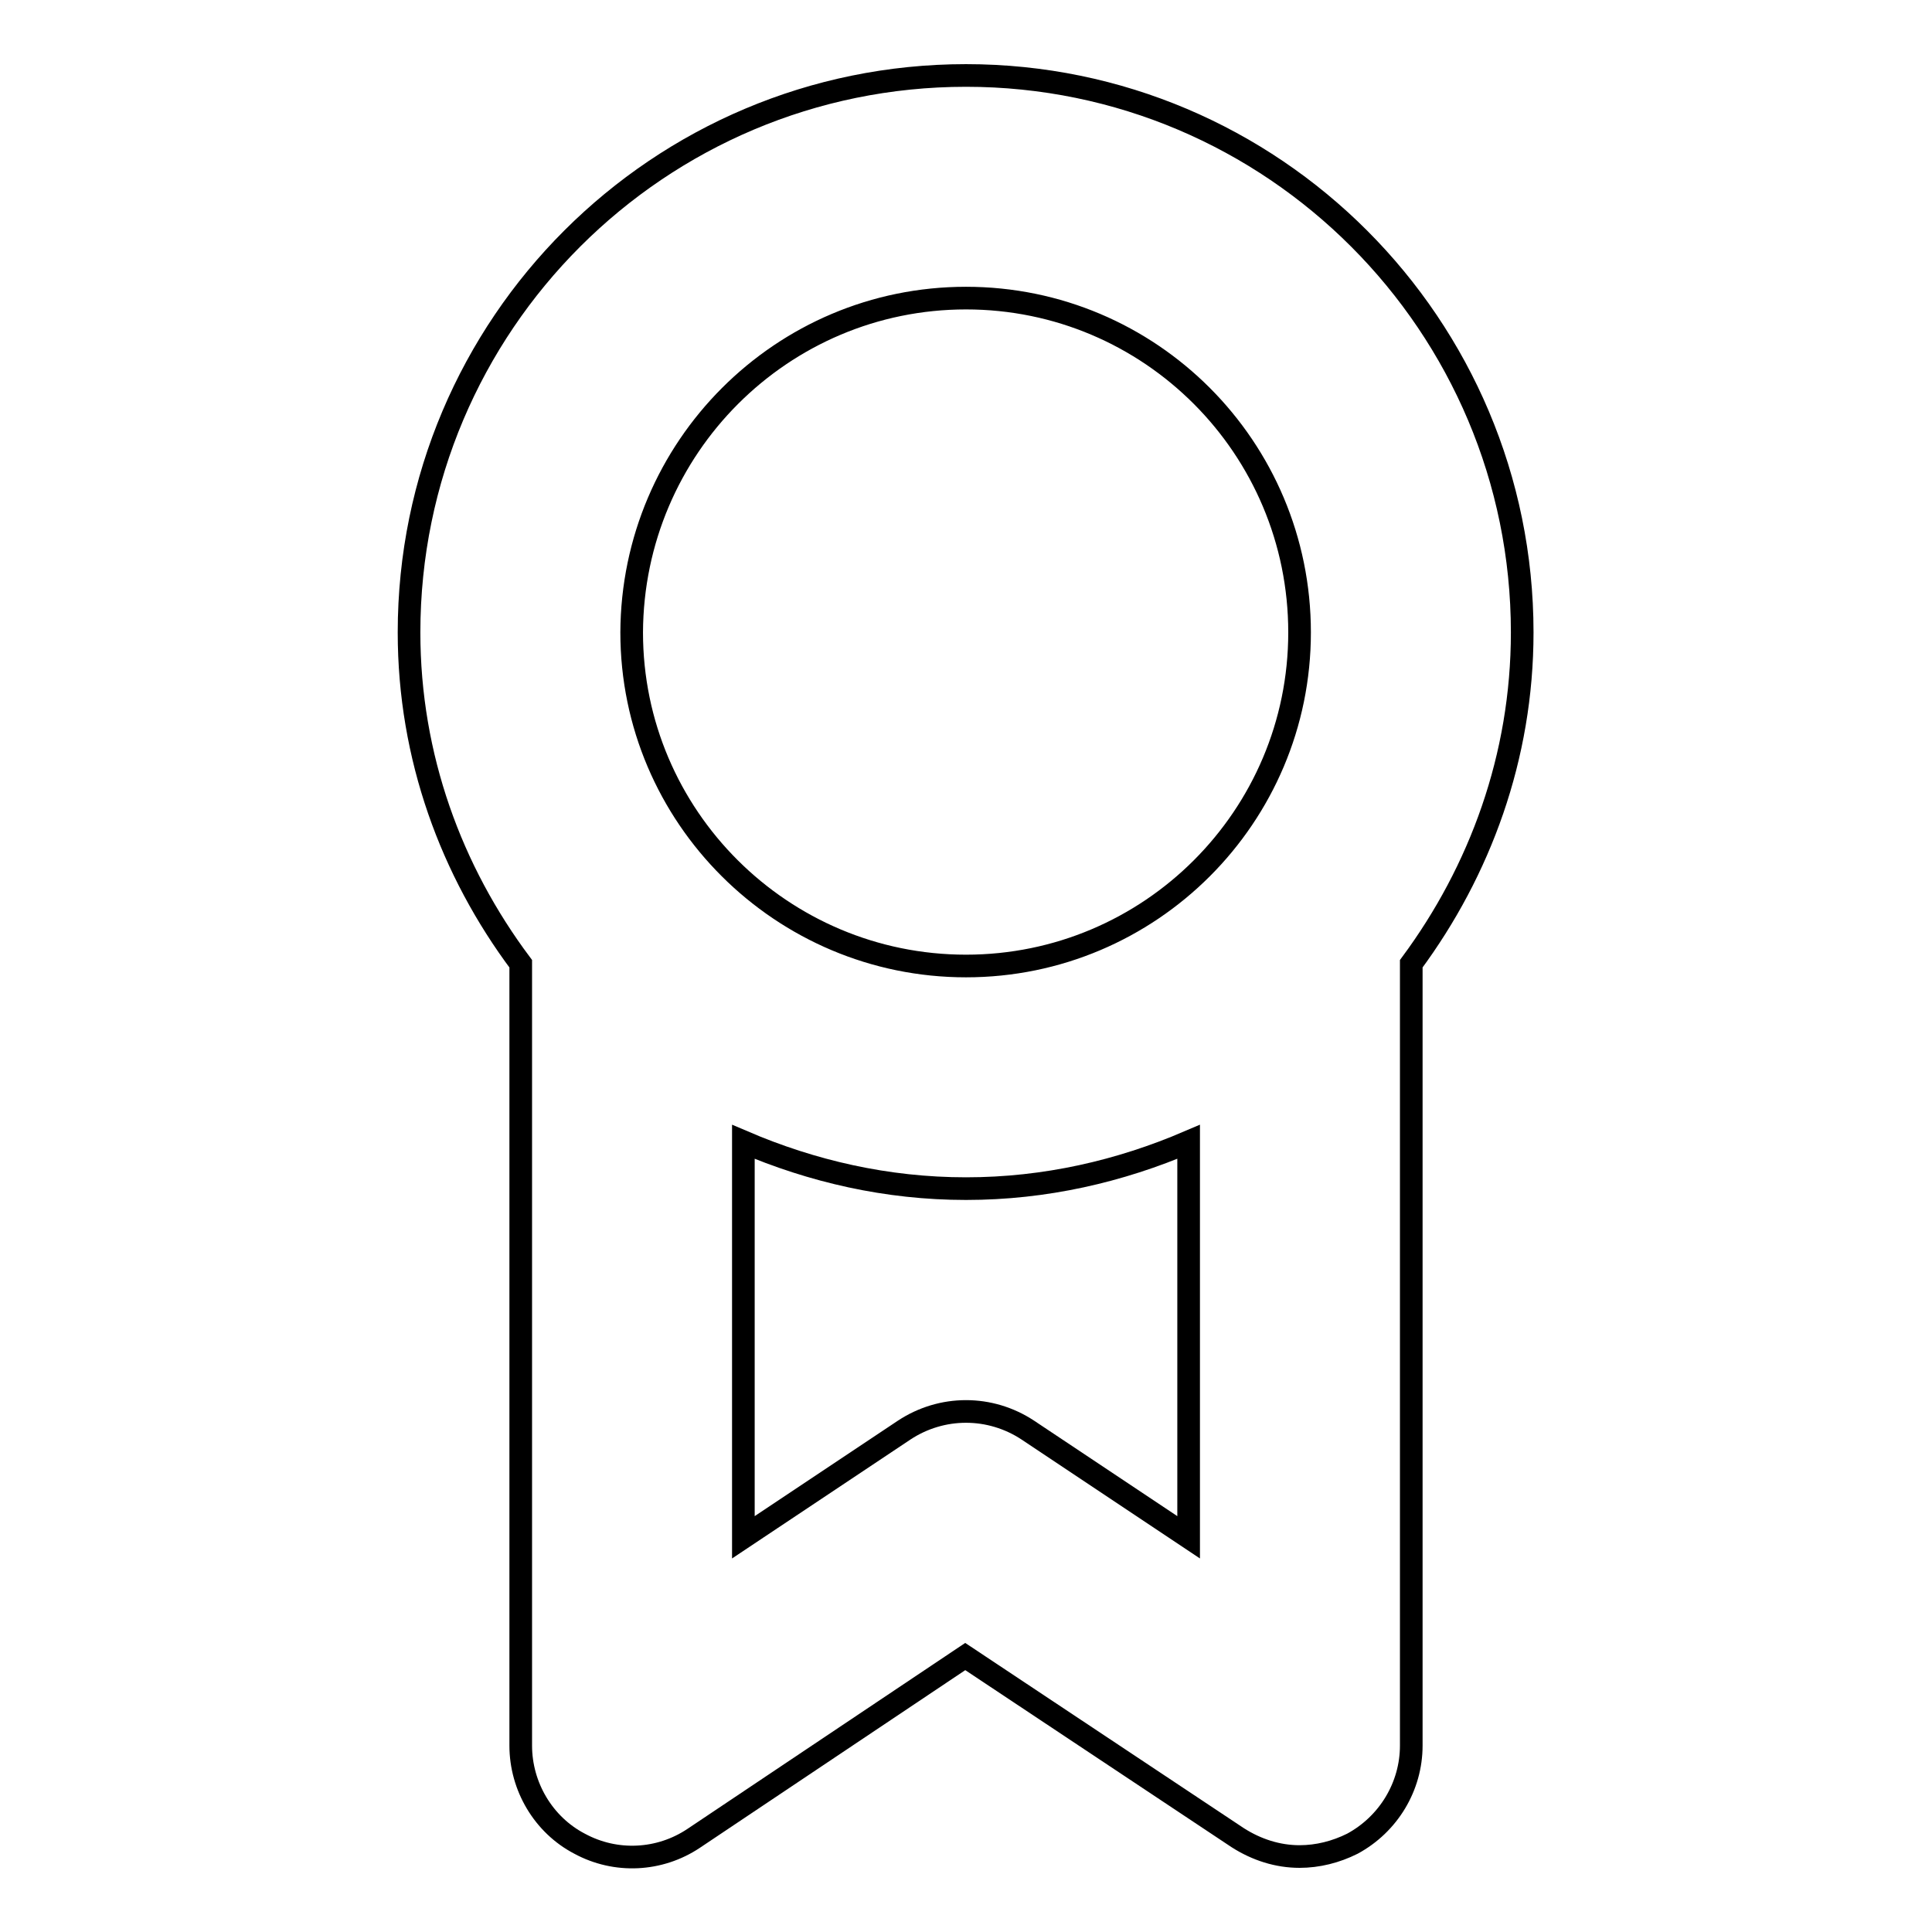
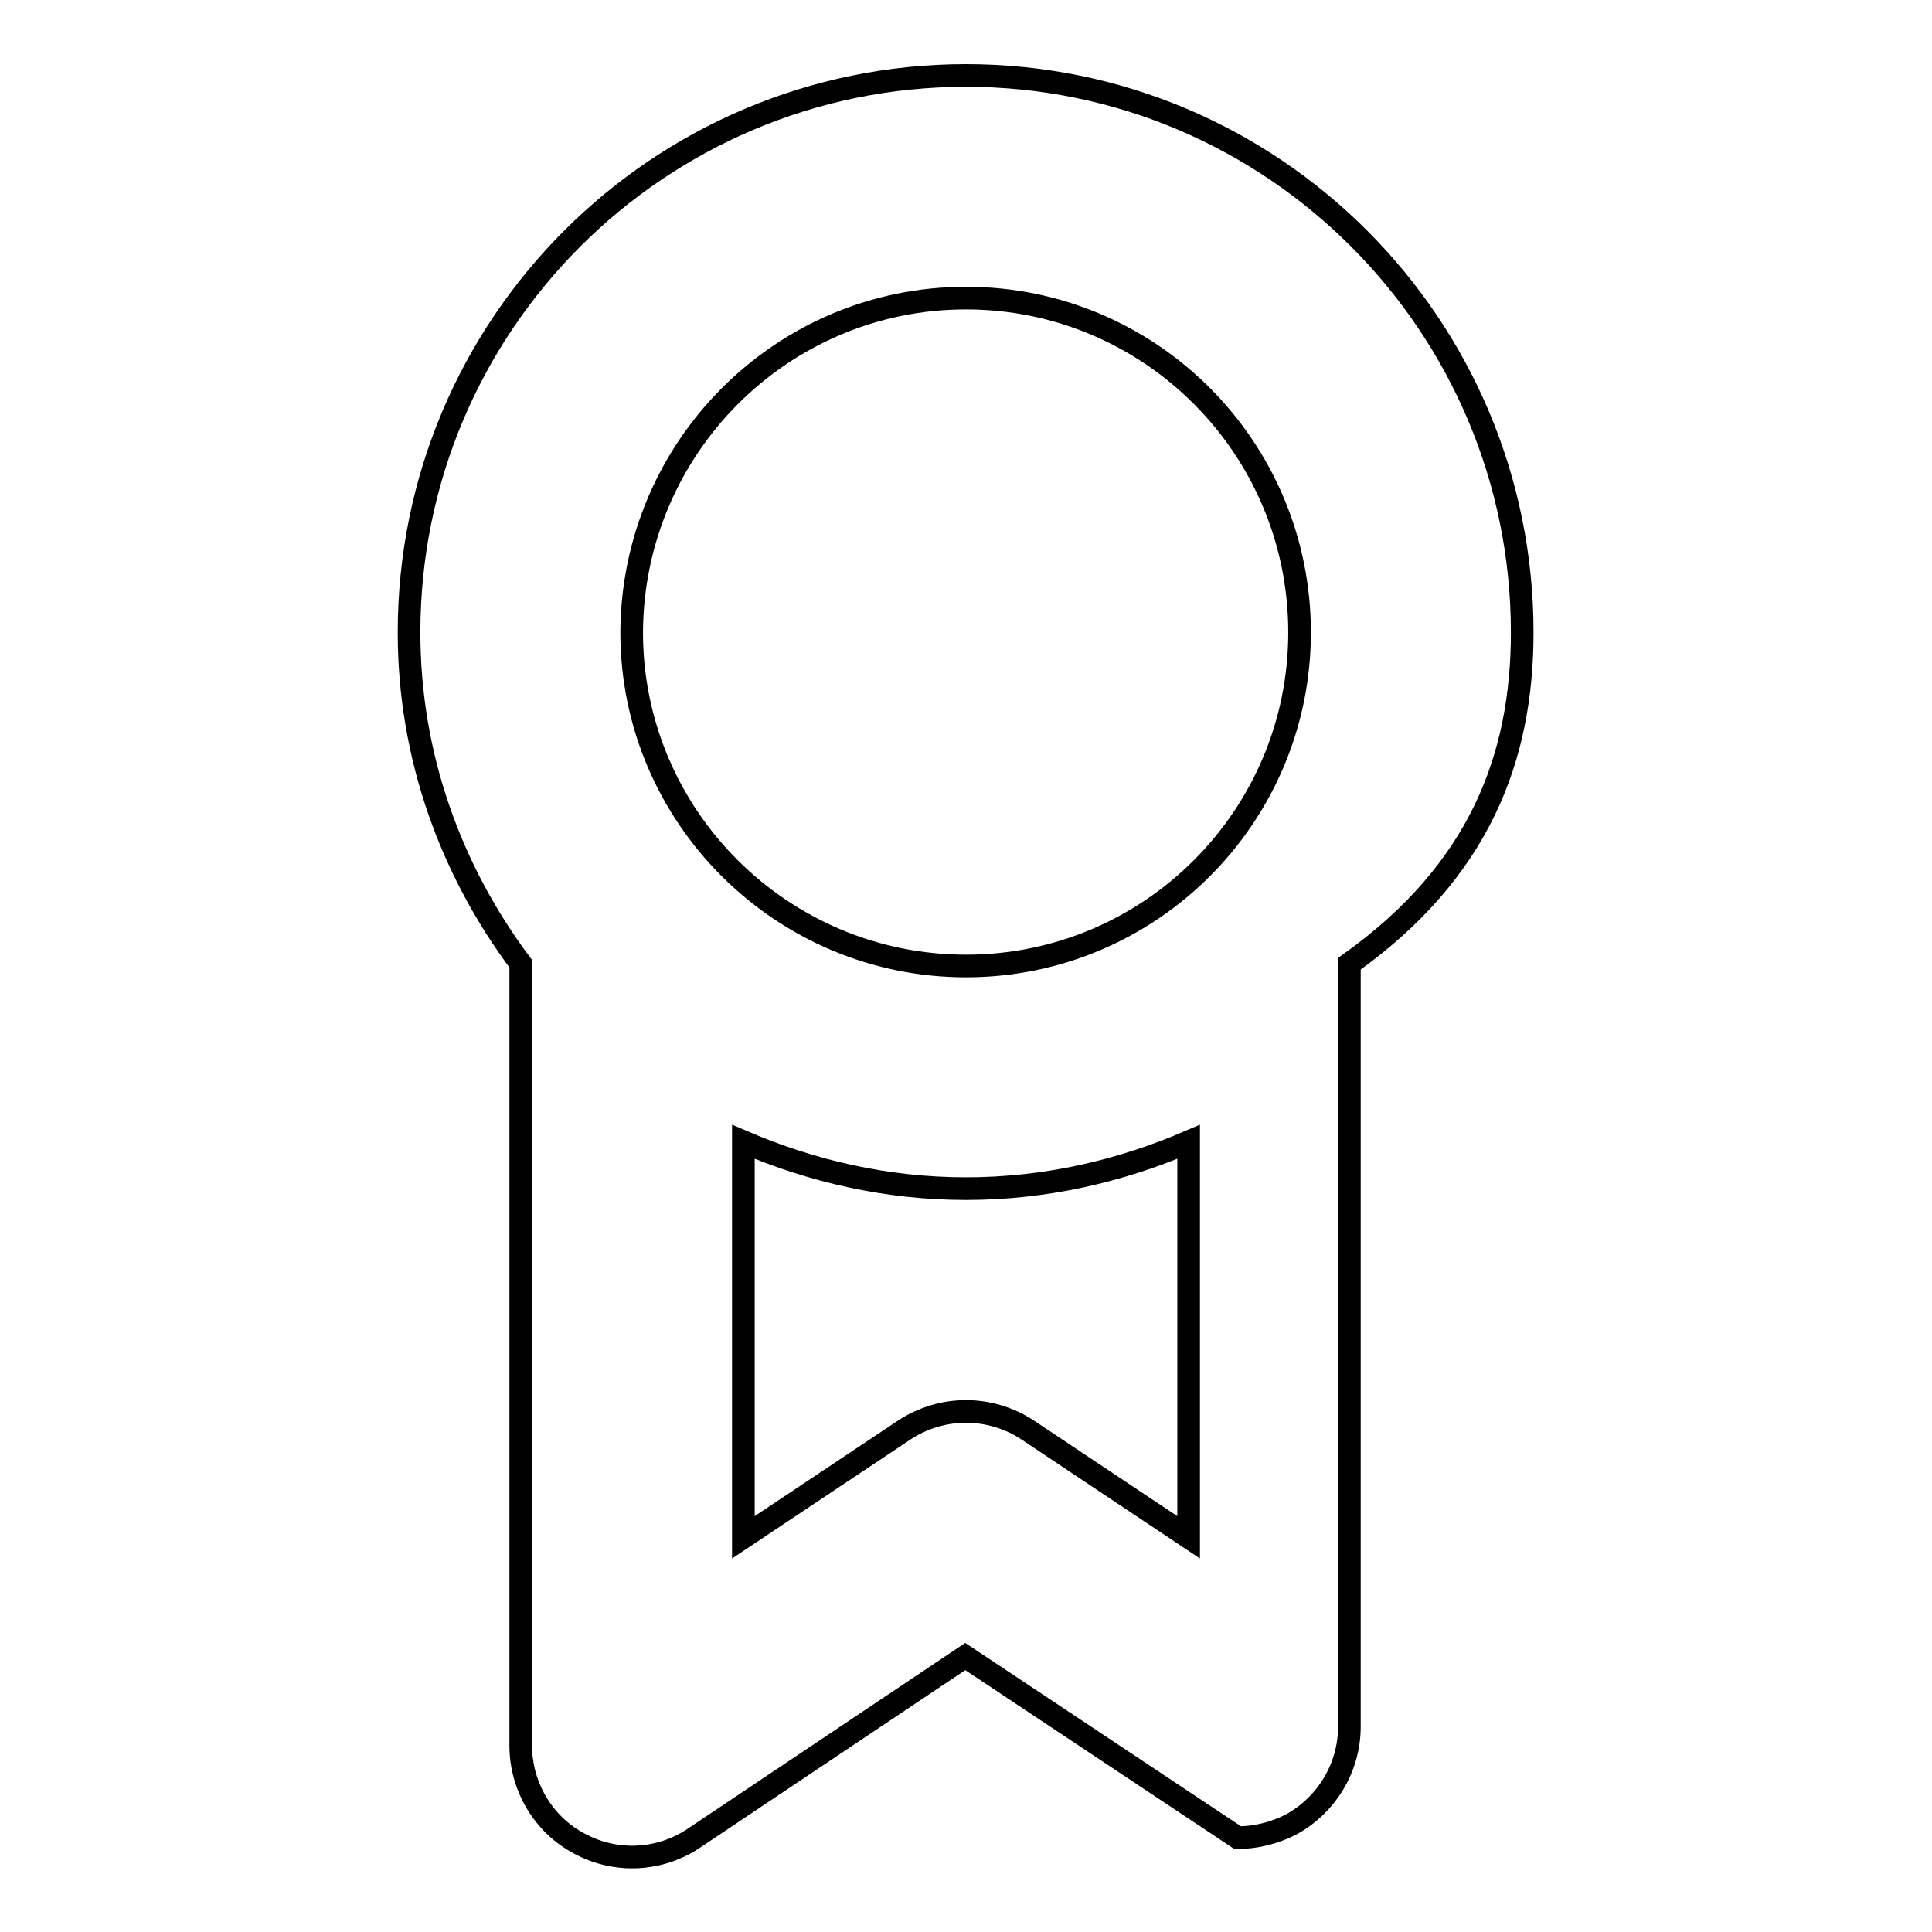
<svg xmlns="http://www.w3.org/2000/svg" version="1.1" x="0px" y="0px" viewBox="0 0 256 256" enable-background="new 0 0 256 256" xml:space="preserve">
  <g>
    <g>
-       <path stroke-width="3" fill-opacity="0" stroke="#000000" d="M201.7,83.8c0-40.7-33-73.8-73.7-73.8c-40.7,0-73.8,33-73.8,73.8c0,16.5,5.6,31.6,14.8,43.9c0,0.1,0,0.2,0,0.3v103.3c0,5.4,3,10.5,7.8,13c4.8,2.6,10.6,2.3,15.1-0.7l36-24.1l36.1,24c2.5,1.6,5.3,2.5,8.2,2.5c2.4,0,4.8-0.6,7-1.7c4.8-2.6,7.8-7.6,7.8-13V128c0-0.1,0-0.2,0-0.3C196.1,115.4,201.7,100.3,201.7,83.8z M128,39.5c24.4,0,44.2,19.8,44.2,44.3c0,24.4-19.8,44.2-44.2,44.2c-24.4,0-44.3-19.8-44.3-44.2C83.8,59.3,103.6,39.5,128,39.5z M136.2,189.5c-5-3.3-11.4-3.3-16.4,0l-21.3,14.2v-52.4c9.1,3.9,19,6.2,29.5,6.2c10.5,0,20.4-2.3,29.5-6.2v52.4L136.2,189.5z" />
+       <path stroke-width="3" fill-opacity="0" stroke="#000000" d="M201.7,83.8c0-40.7-33-73.8-73.7-73.8c-40.7,0-73.8,33-73.8,73.8c0,16.5,5.6,31.6,14.8,43.9c0,0.1,0,0.2,0,0.3v103.3c0,5.4,3,10.5,7.8,13c4.8,2.6,10.6,2.3,15.1-0.7l36-24.1l36.1,24c2.4,0,4.8-0.6,7-1.7c4.8-2.6,7.8-7.6,7.8-13V128c0-0.1,0-0.2,0-0.3C196.1,115.4,201.7,100.3,201.7,83.8z M128,39.5c24.4,0,44.2,19.8,44.2,44.3c0,24.4-19.8,44.2-44.2,44.2c-24.4,0-44.3-19.8-44.3-44.2C83.8,59.3,103.6,39.5,128,39.5z M136.2,189.5c-5-3.3-11.4-3.3-16.4,0l-21.3,14.2v-52.4c9.1,3.9,19,6.2,29.5,6.2c10.5,0,20.4-2.3,29.5-6.2v52.4L136.2,189.5z" />
    </g>
  </g>
</svg>